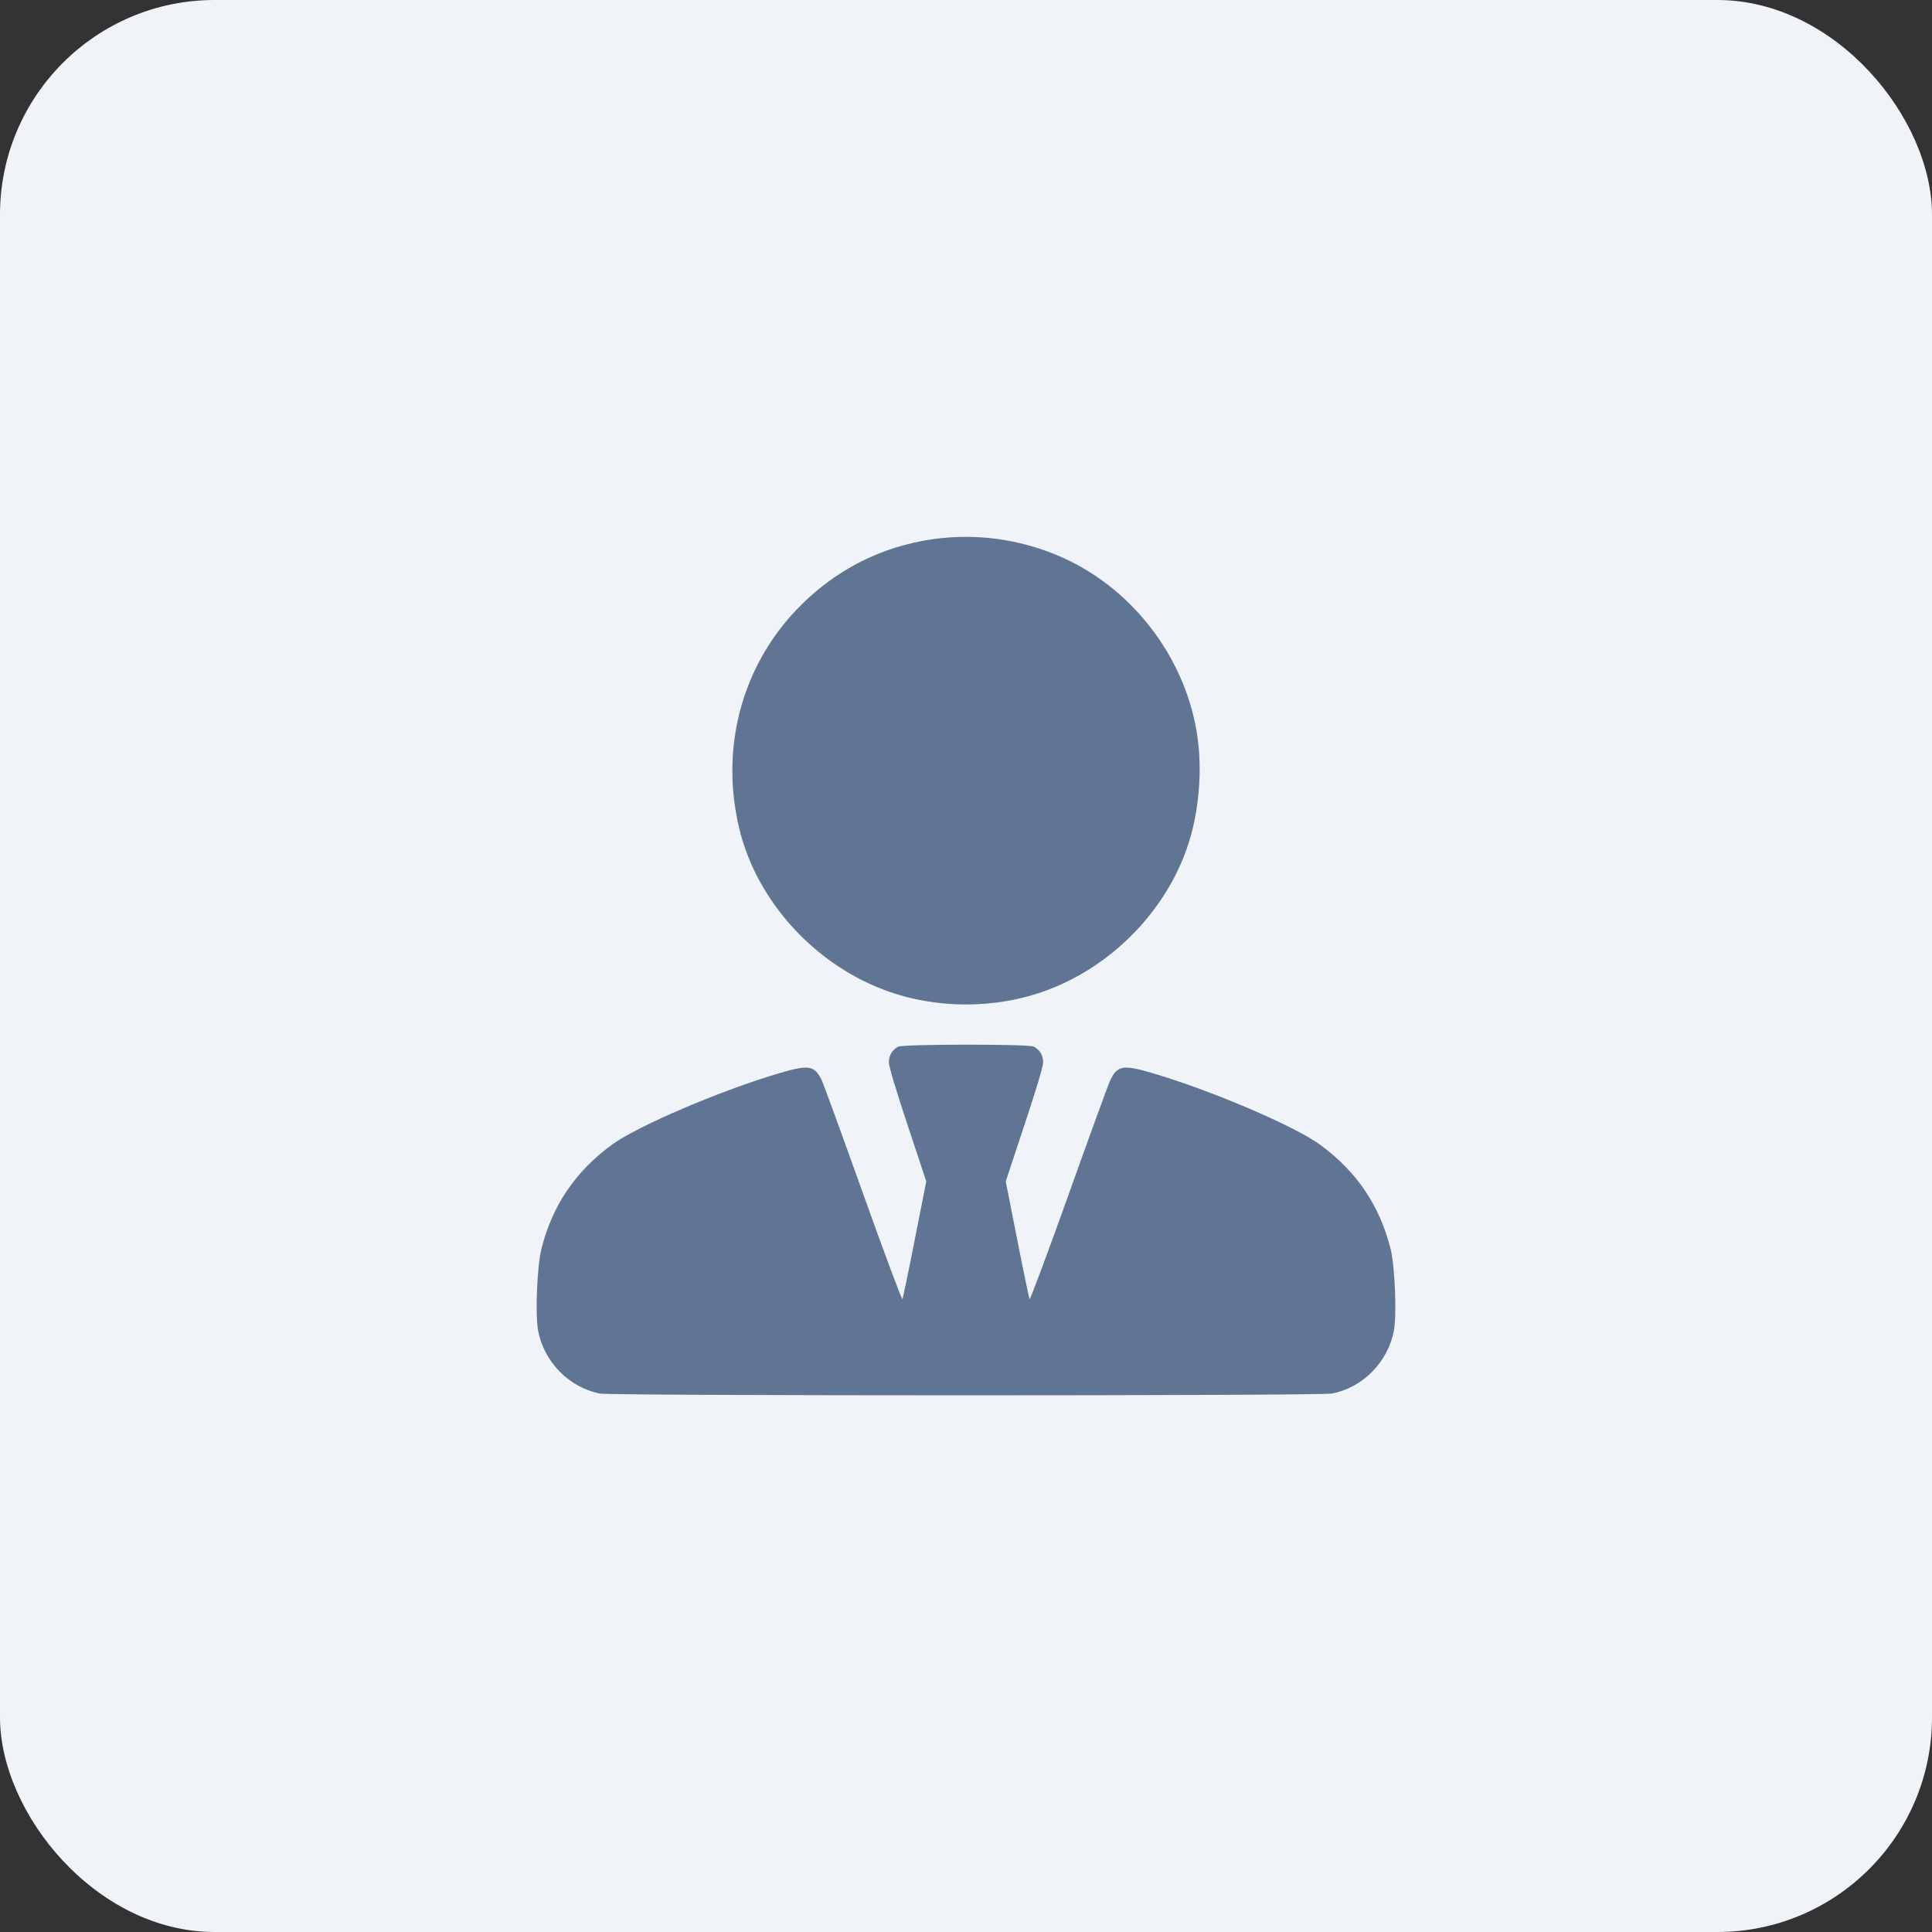
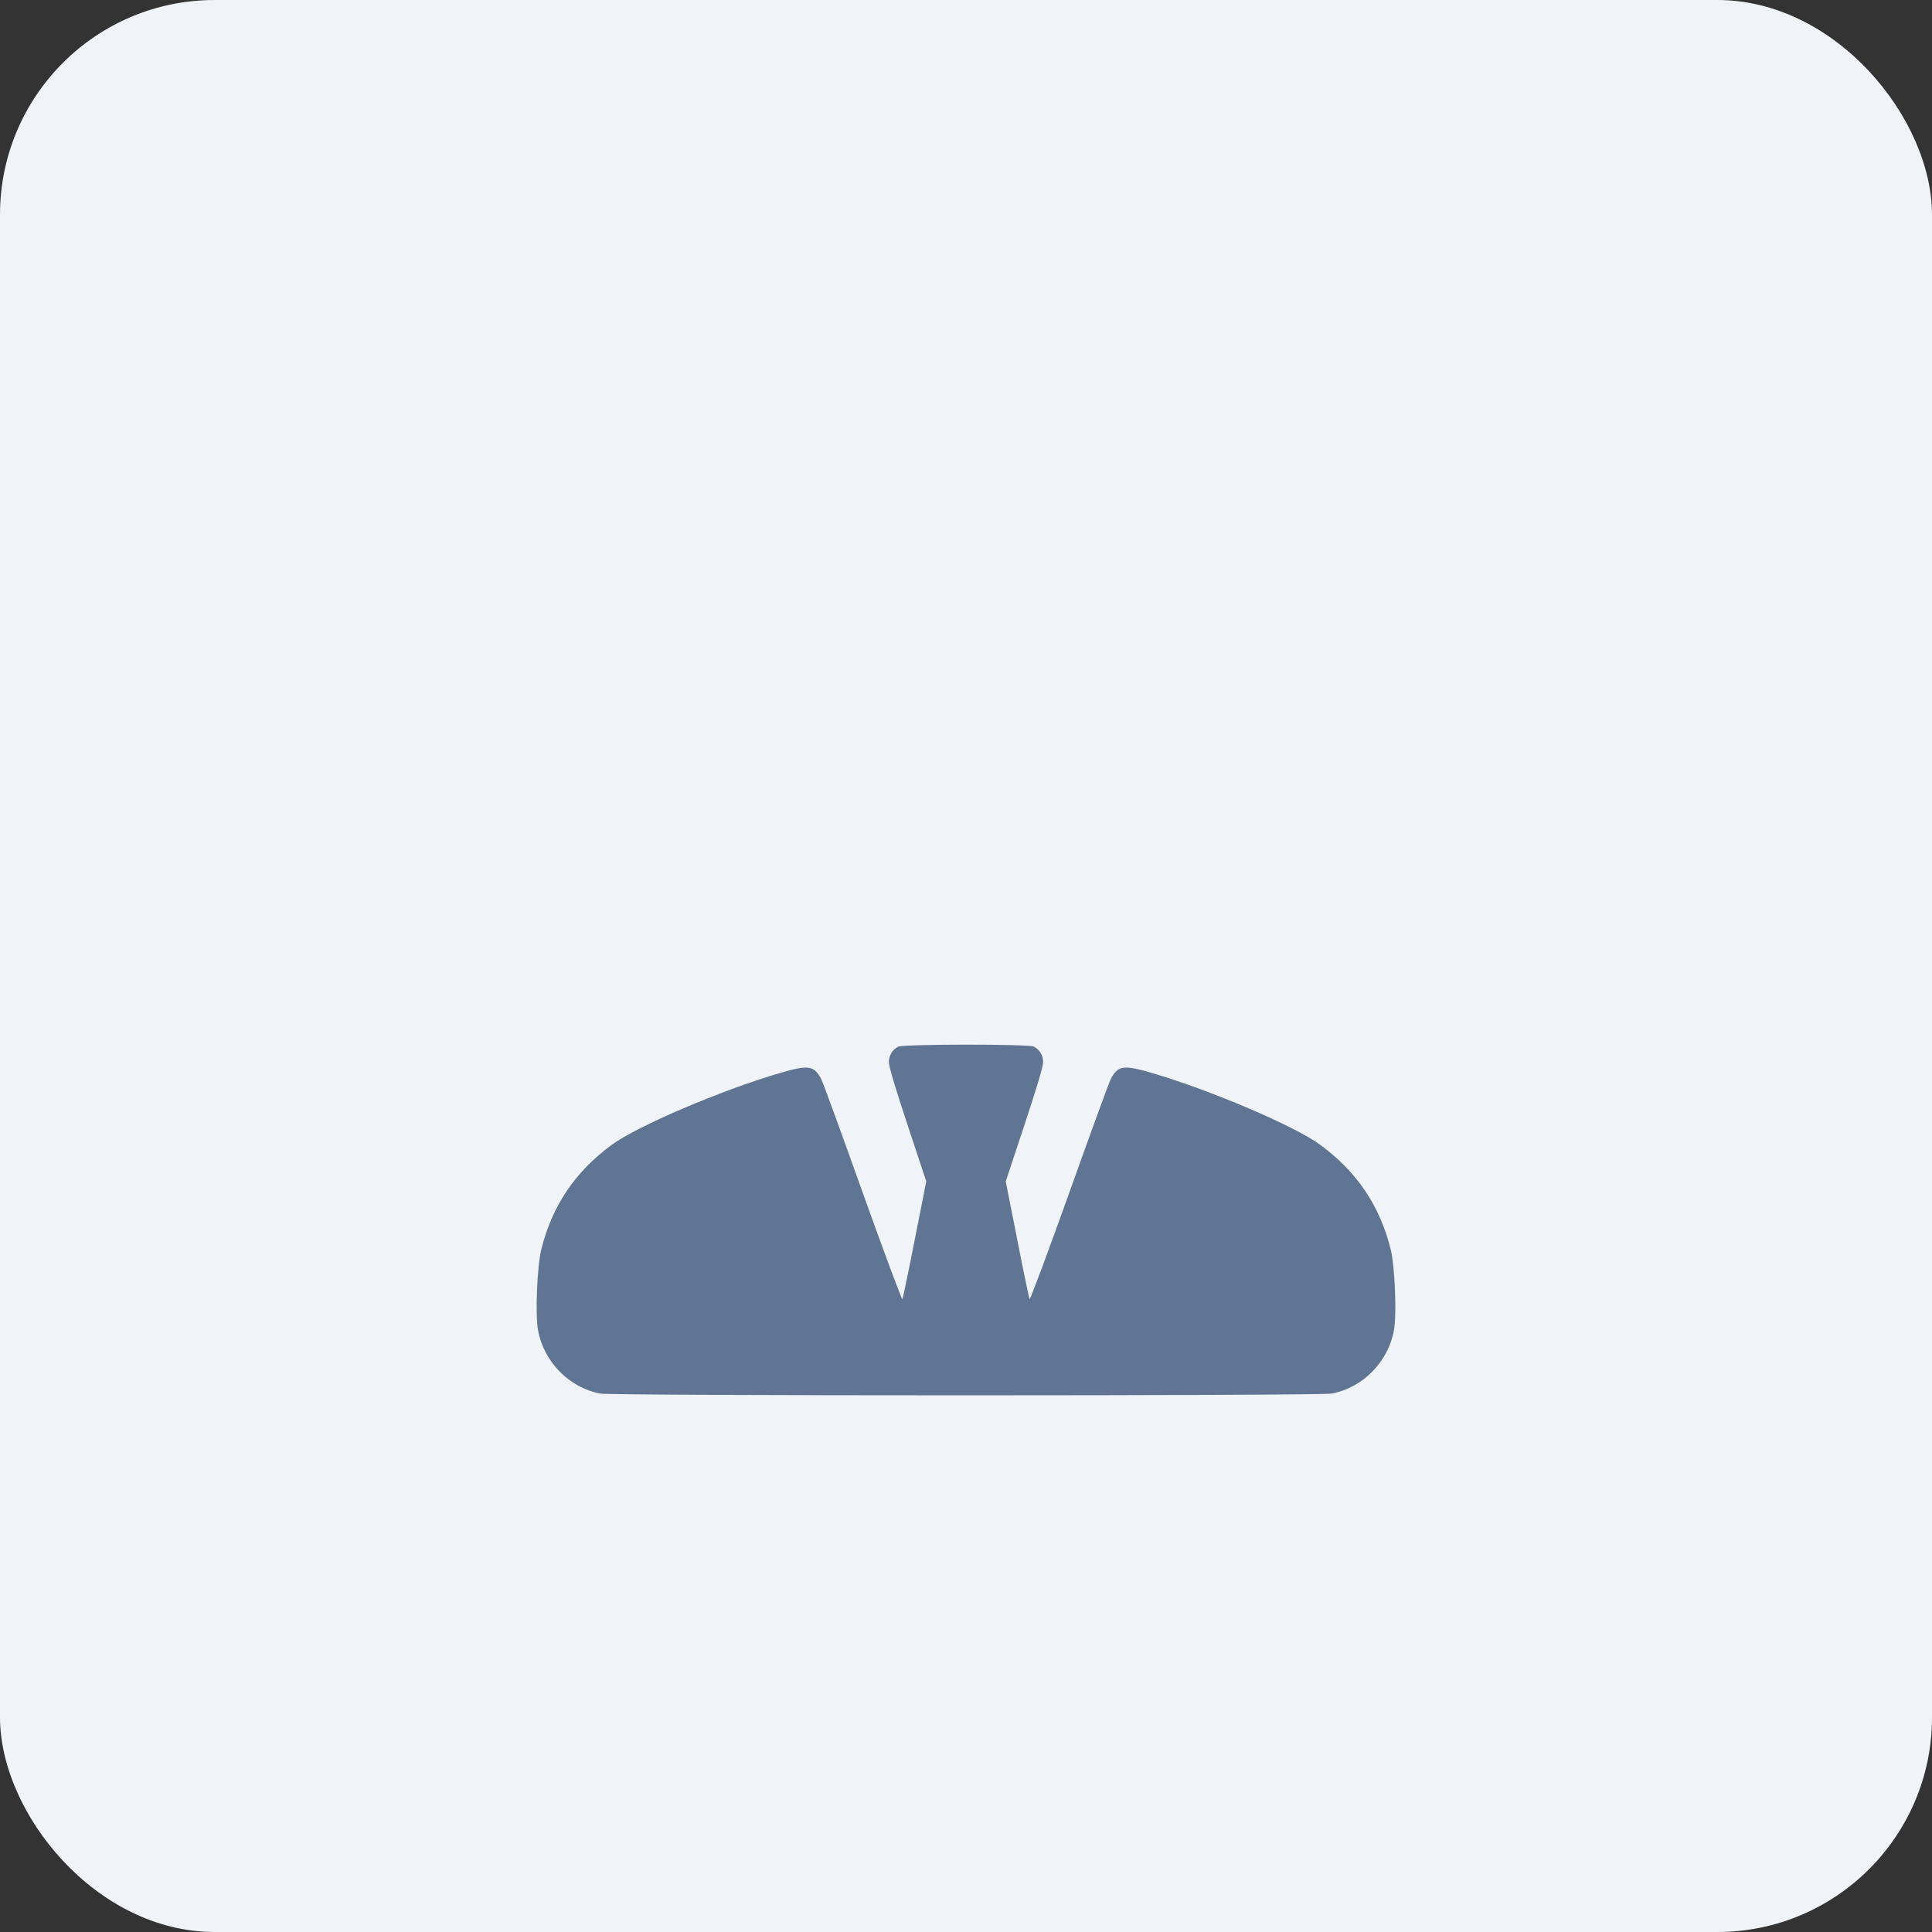
<svg xmlns="http://www.w3.org/2000/svg" width="72" height="72" viewBox="0 0 72 72" fill="none">
  <rect x="0" y="0" width="72" height="72" fill="#333333" stroke="none" />
  <rect width="72" height="72" rx="8" fill="#F0F4F9" />
-   <path d="M34.812 20.087C32.825 20.362 31.081 21.256 29.674 22.731C27.611 24.906 26.824 27.957 27.567 30.945C28.224 33.583 30.337 35.914 32.962 36.895C34.875 37.614 37.125 37.614 39.038 36.895C41.663 35.914 43.776 33.583 44.432 30.945C44.726 29.769 44.789 28.432 44.601 27.3C44.132 24.406 42.113 21.837 39.432 20.706C37.963 20.087 36.375 19.874 34.812 20.087Z" fill="#607593" />
  <path d="M33.468 39.008C33.25 39.126 33.125 39.333 33.125 39.589C33.125 39.745 33.393 40.633 33.825 41.933L34.519 44.027L34.093 46.184C33.862 47.371 33.65 48.371 33.631 48.415C33.612 48.453 32.95 46.684 32.162 44.477C31.374 42.27 30.68 40.364 30.618 40.245C30.355 39.708 30.143 39.67 29.061 39.989C26.886 40.627 23.748 41.964 22.798 42.664C21.429 43.671 20.579 44.933 20.173 46.559C20.016 47.202 19.941 48.99 20.054 49.59C20.273 50.759 21.217 51.716 22.367 51.934C22.829 52.022 49.171 52.022 49.633 51.934C50.783 51.716 51.727 50.759 51.946 49.59C52.059 48.99 51.984 47.202 51.827 46.559C51.421 44.933 50.571 43.671 49.202 42.664C48.252 41.964 45.114 40.627 42.938 39.989C41.857 39.67 41.645 39.708 41.382 40.245C41.319 40.364 40.626 42.27 39.838 44.477C39.05 46.684 38.388 48.453 38.369 48.415C38.35 48.371 38.138 47.371 37.907 46.184L37.481 44.027L38.175 41.933C38.607 40.633 38.875 39.745 38.875 39.589C38.875 39.326 38.75 39.12 38.519 39.001C38.332 38.907 33.643 38.907 33.468 39.008Z" fill="#607593" />
</svg>